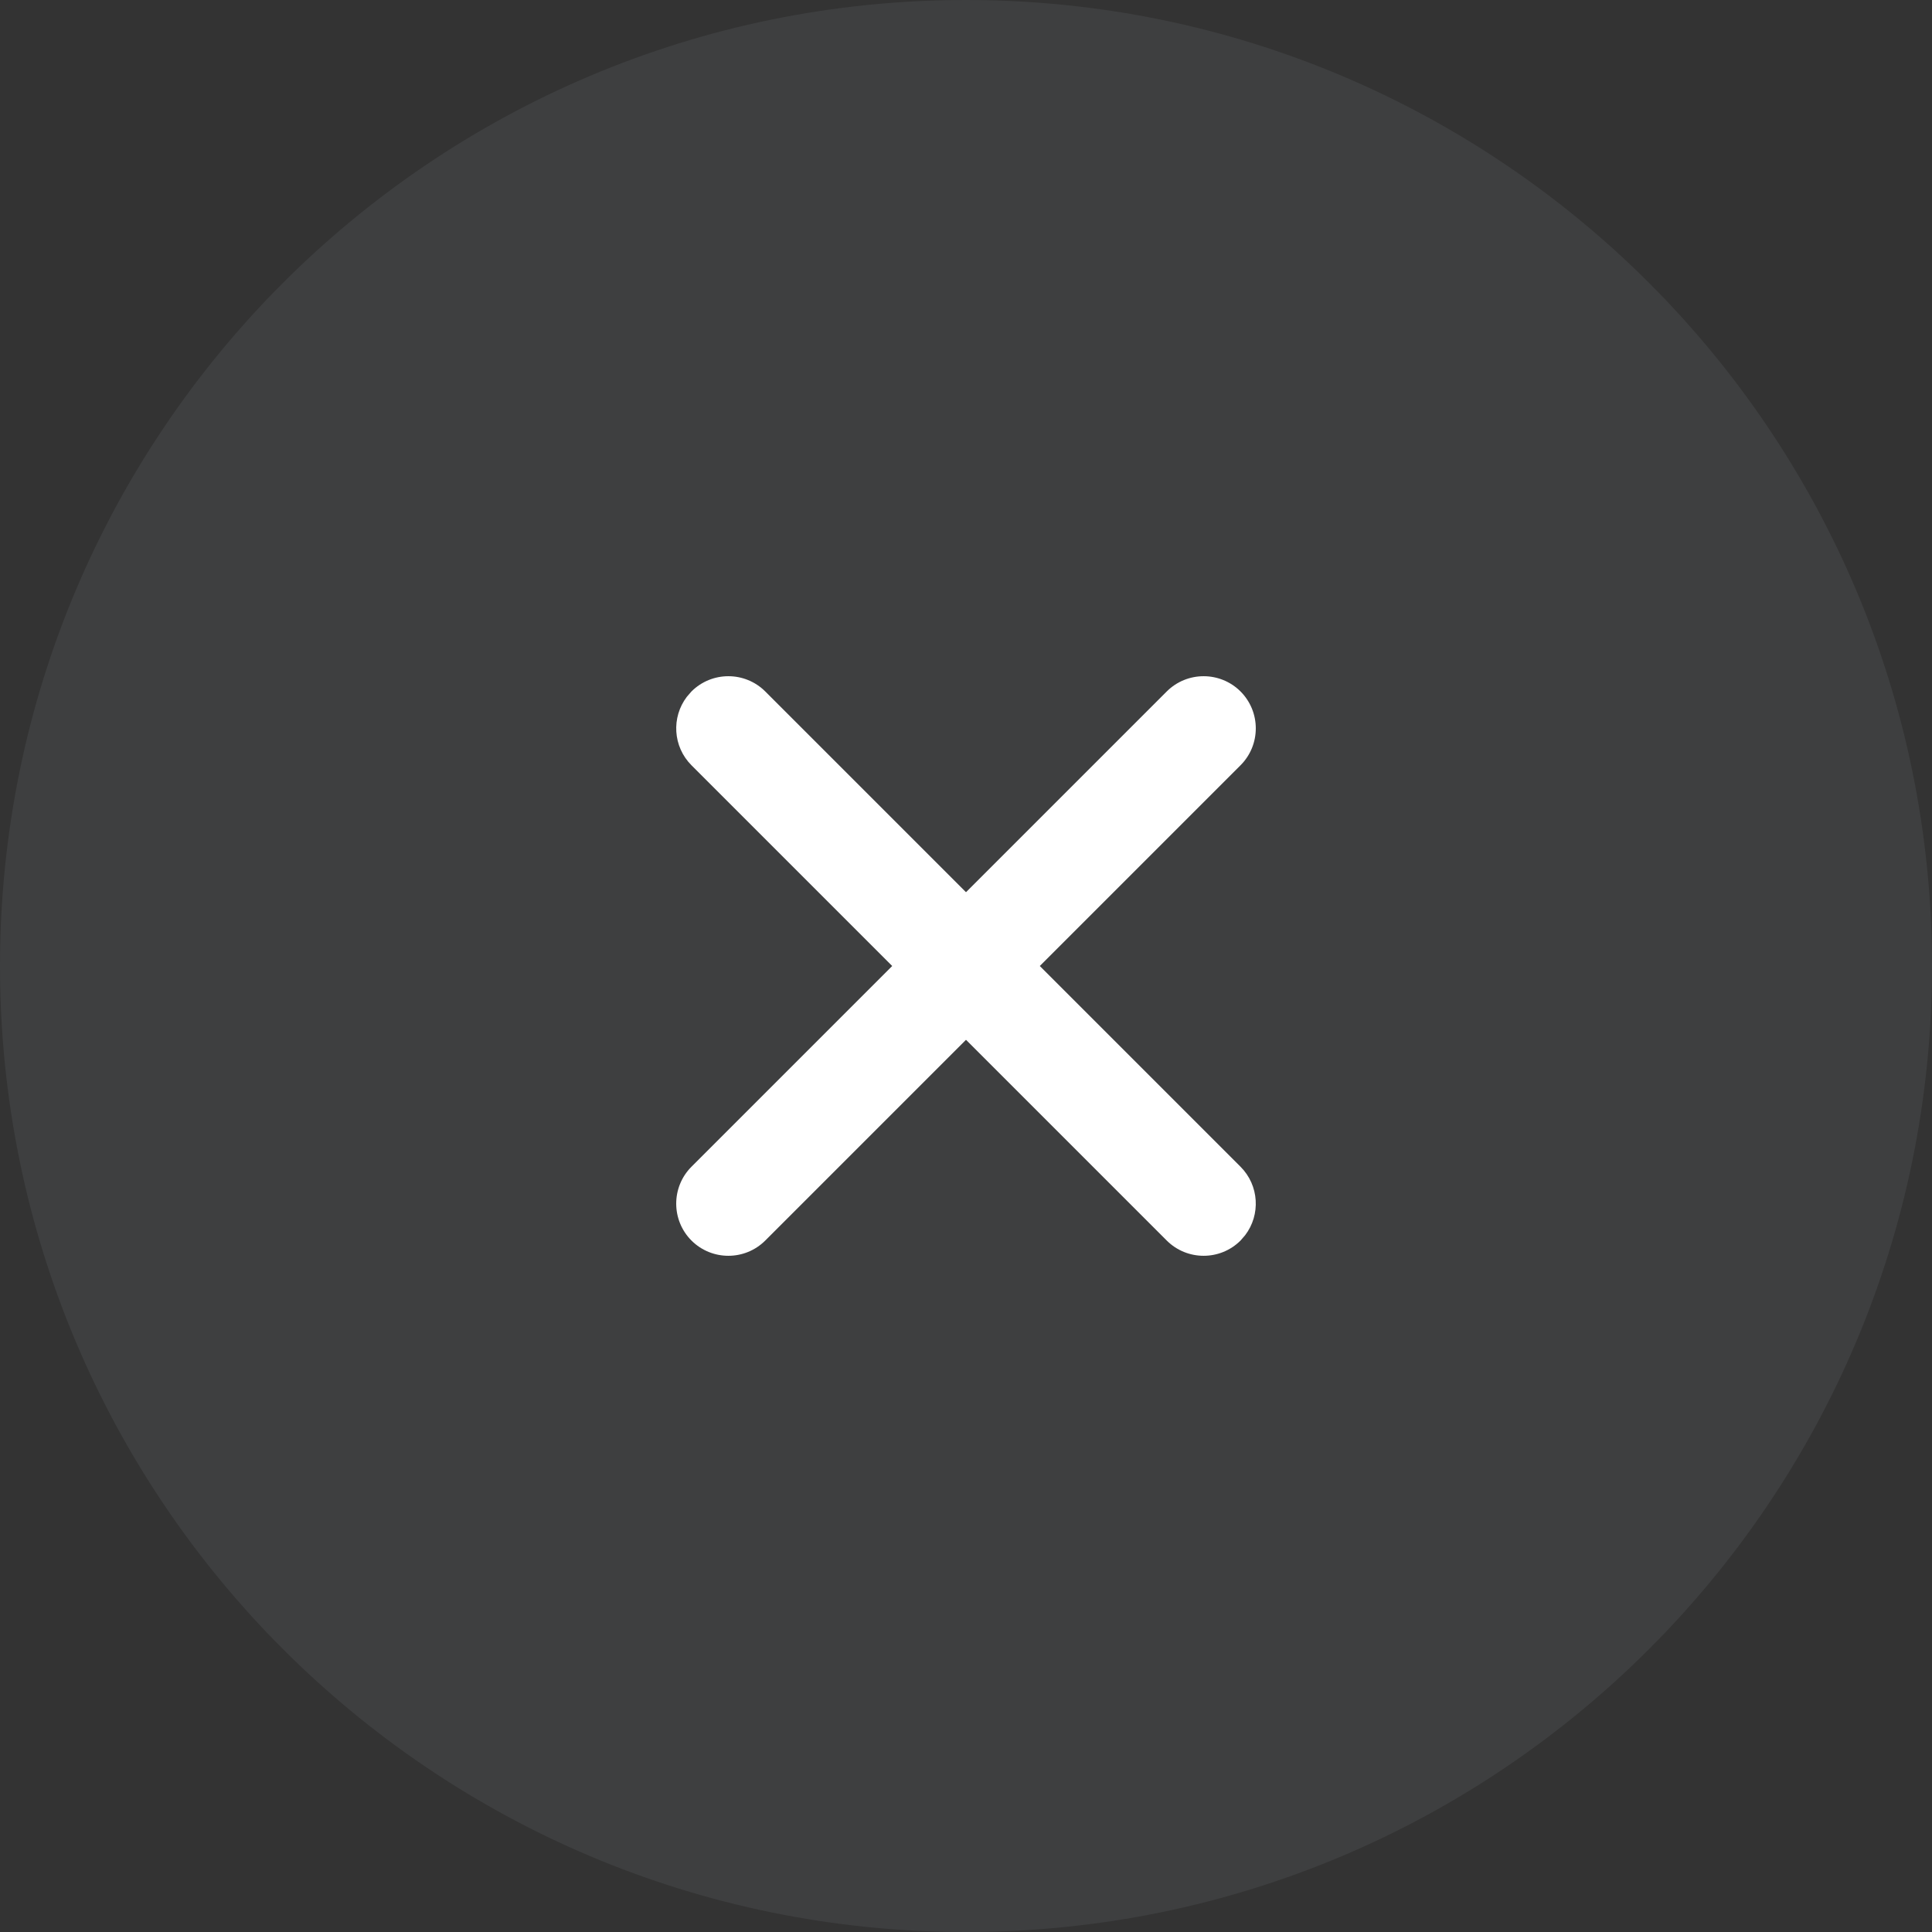
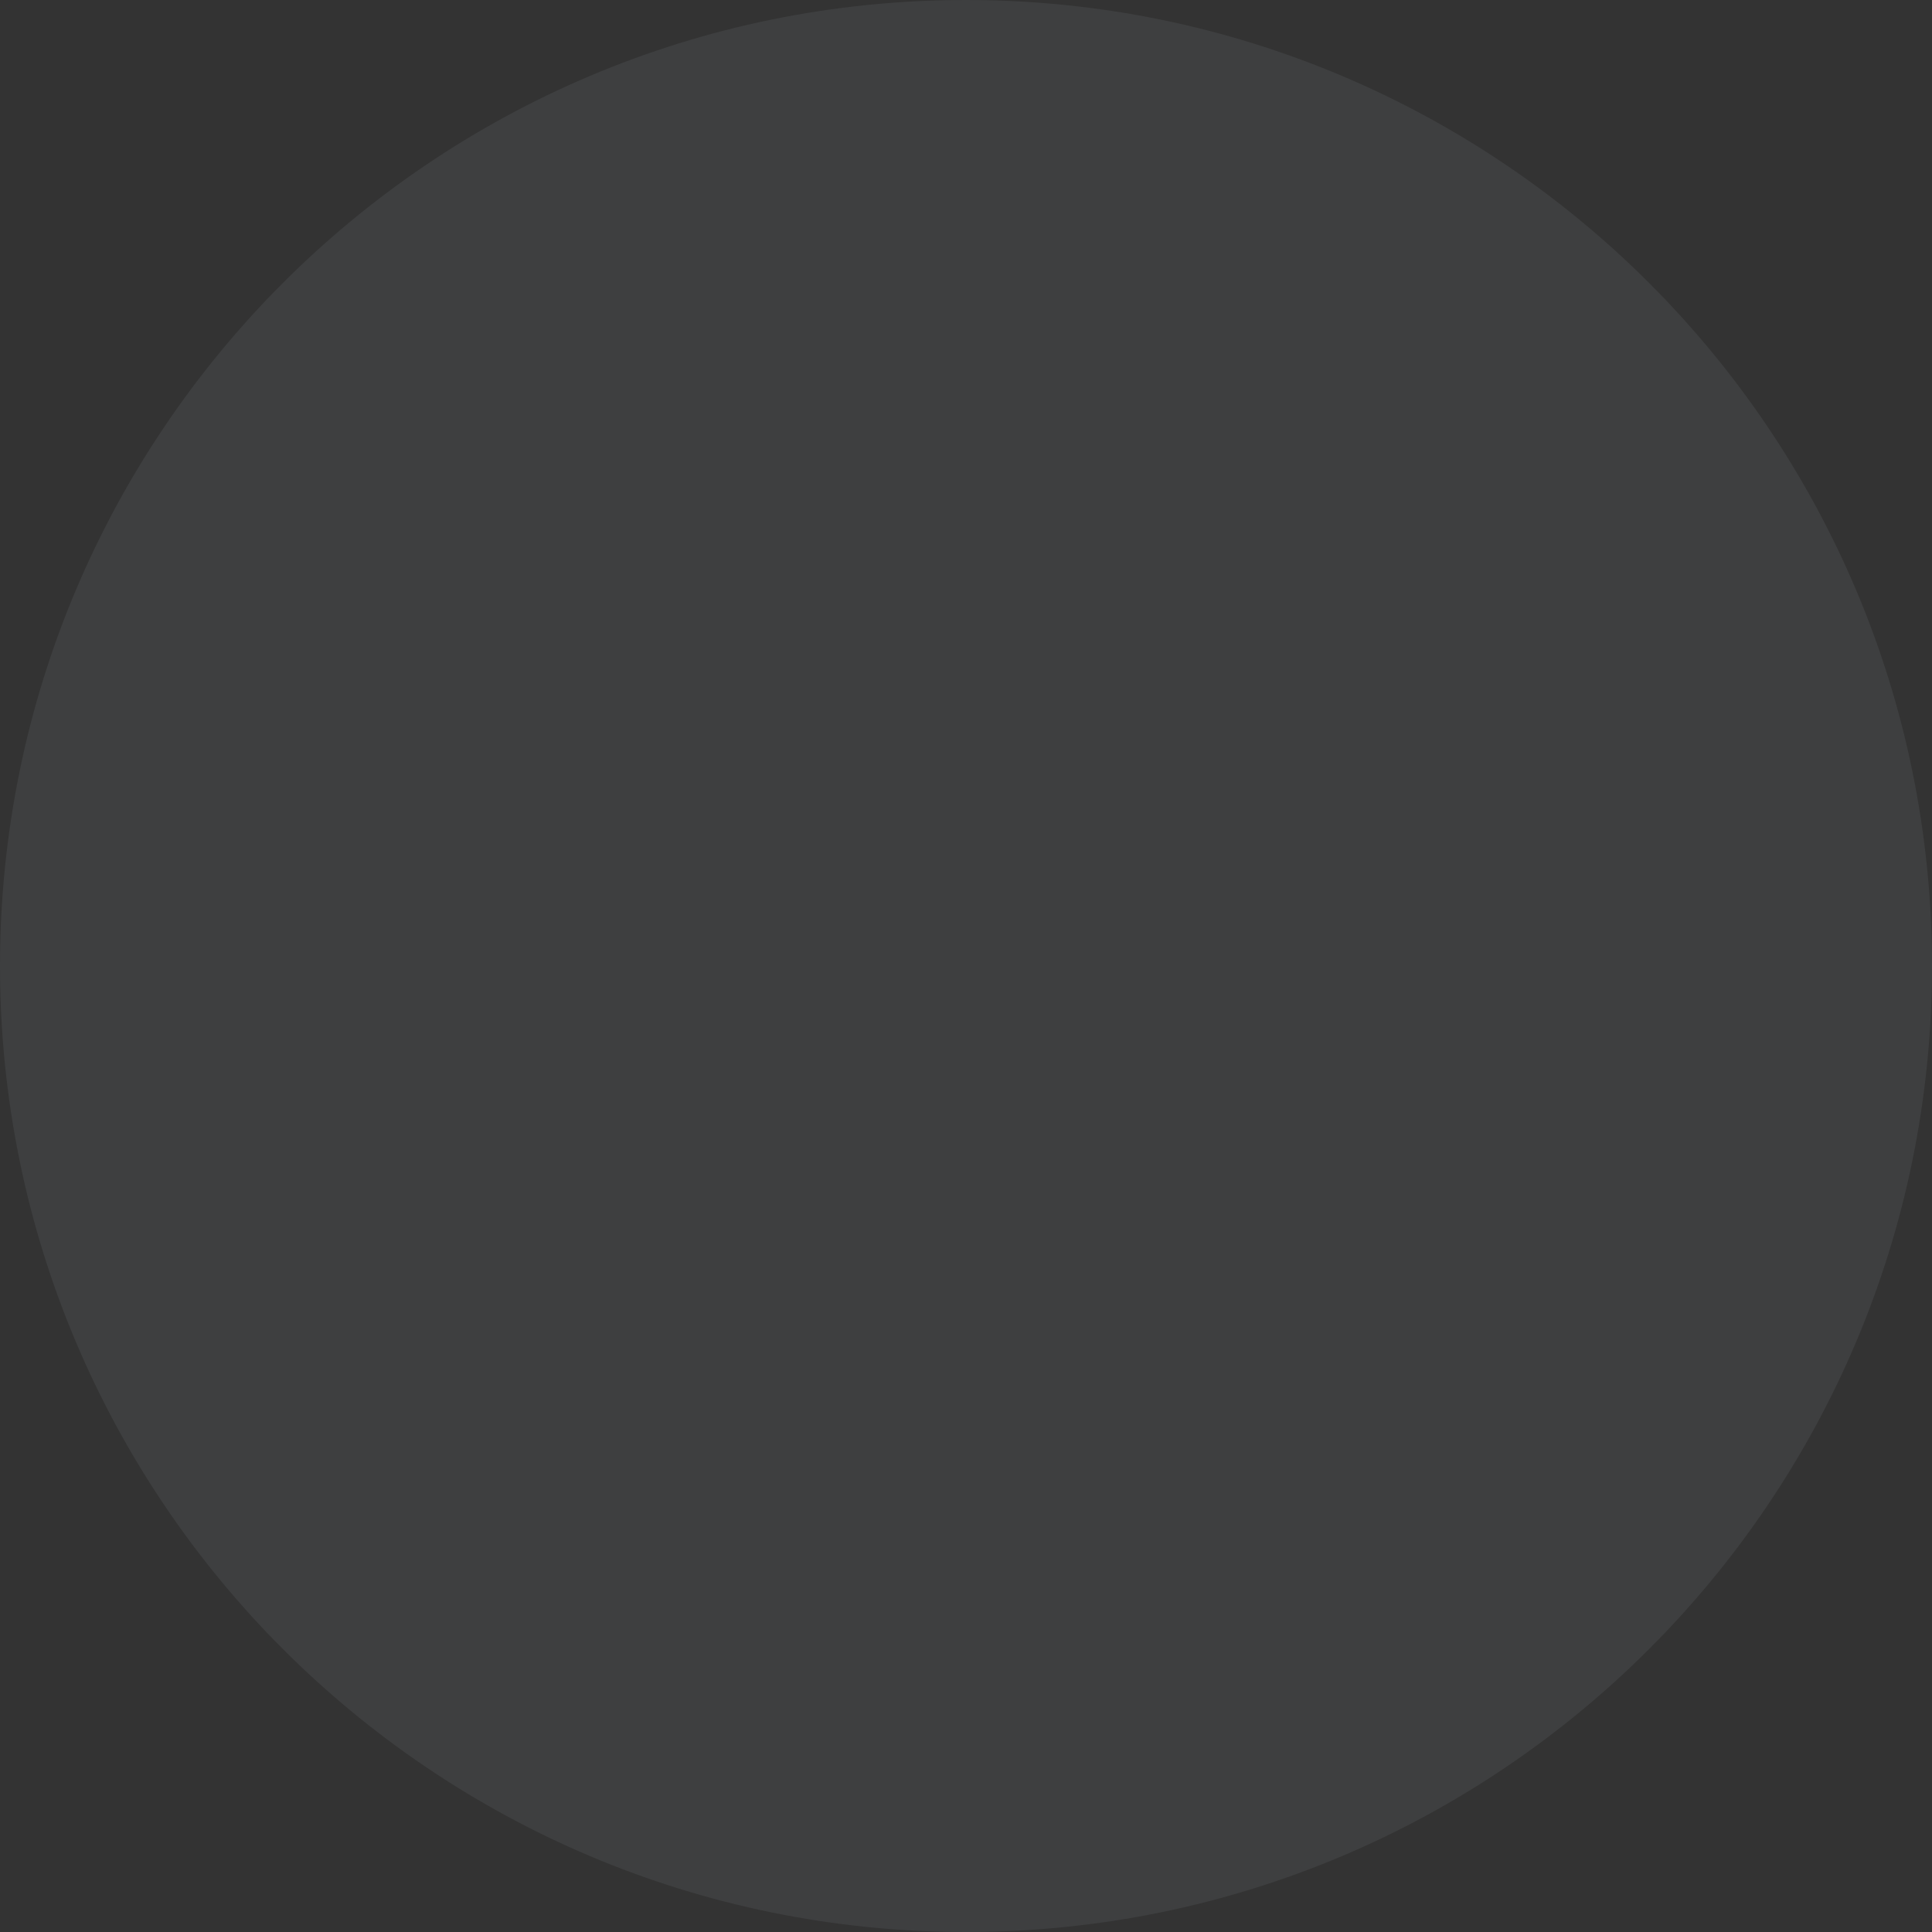
<svg xmlns="http://www.w3.org/2000/svg" width="40" height="40" viewBox="0 0 40 40" fill="none">
  <rect x="0" y="0" width="40" height="40" fill="#333333" stroke="none" />
  <path opacity="0.12" d="M20 40C31.046 40 40 31.046 40 20C40 8.954 31.046 0 20 0C8.954 0 0 8.954 0 20C0 31.046 8.954 40 20 40Z" fill="#9398A2" />
-   <path d="M25.684 14.316C26.105 14.738 26.105 15.422 25.684 15.844L21.528 20L25.684 24.156C26.07 24.543 26.102 25.15 25.78 25.573L25.684 25.684C25.262 26.105 24.578 26.105 24.156 25.684L20 21.528L15.844 25.684C15.422 26.105 14.738 26.105 14.316 25.684C13.895 25.262 13.895 24.578 14.316 24.156L18.472 20L14.316 15.844C13.93 15.457 13.898 14.85 14.22 14.427L14.316 14.316C14.738 13.895 15.422 13.895 15.844 14.316L20 18.472L24.156 14.316C24.578 13.895 25.262 13.895 25.684 14.316Z" fill="white" />
</svg>